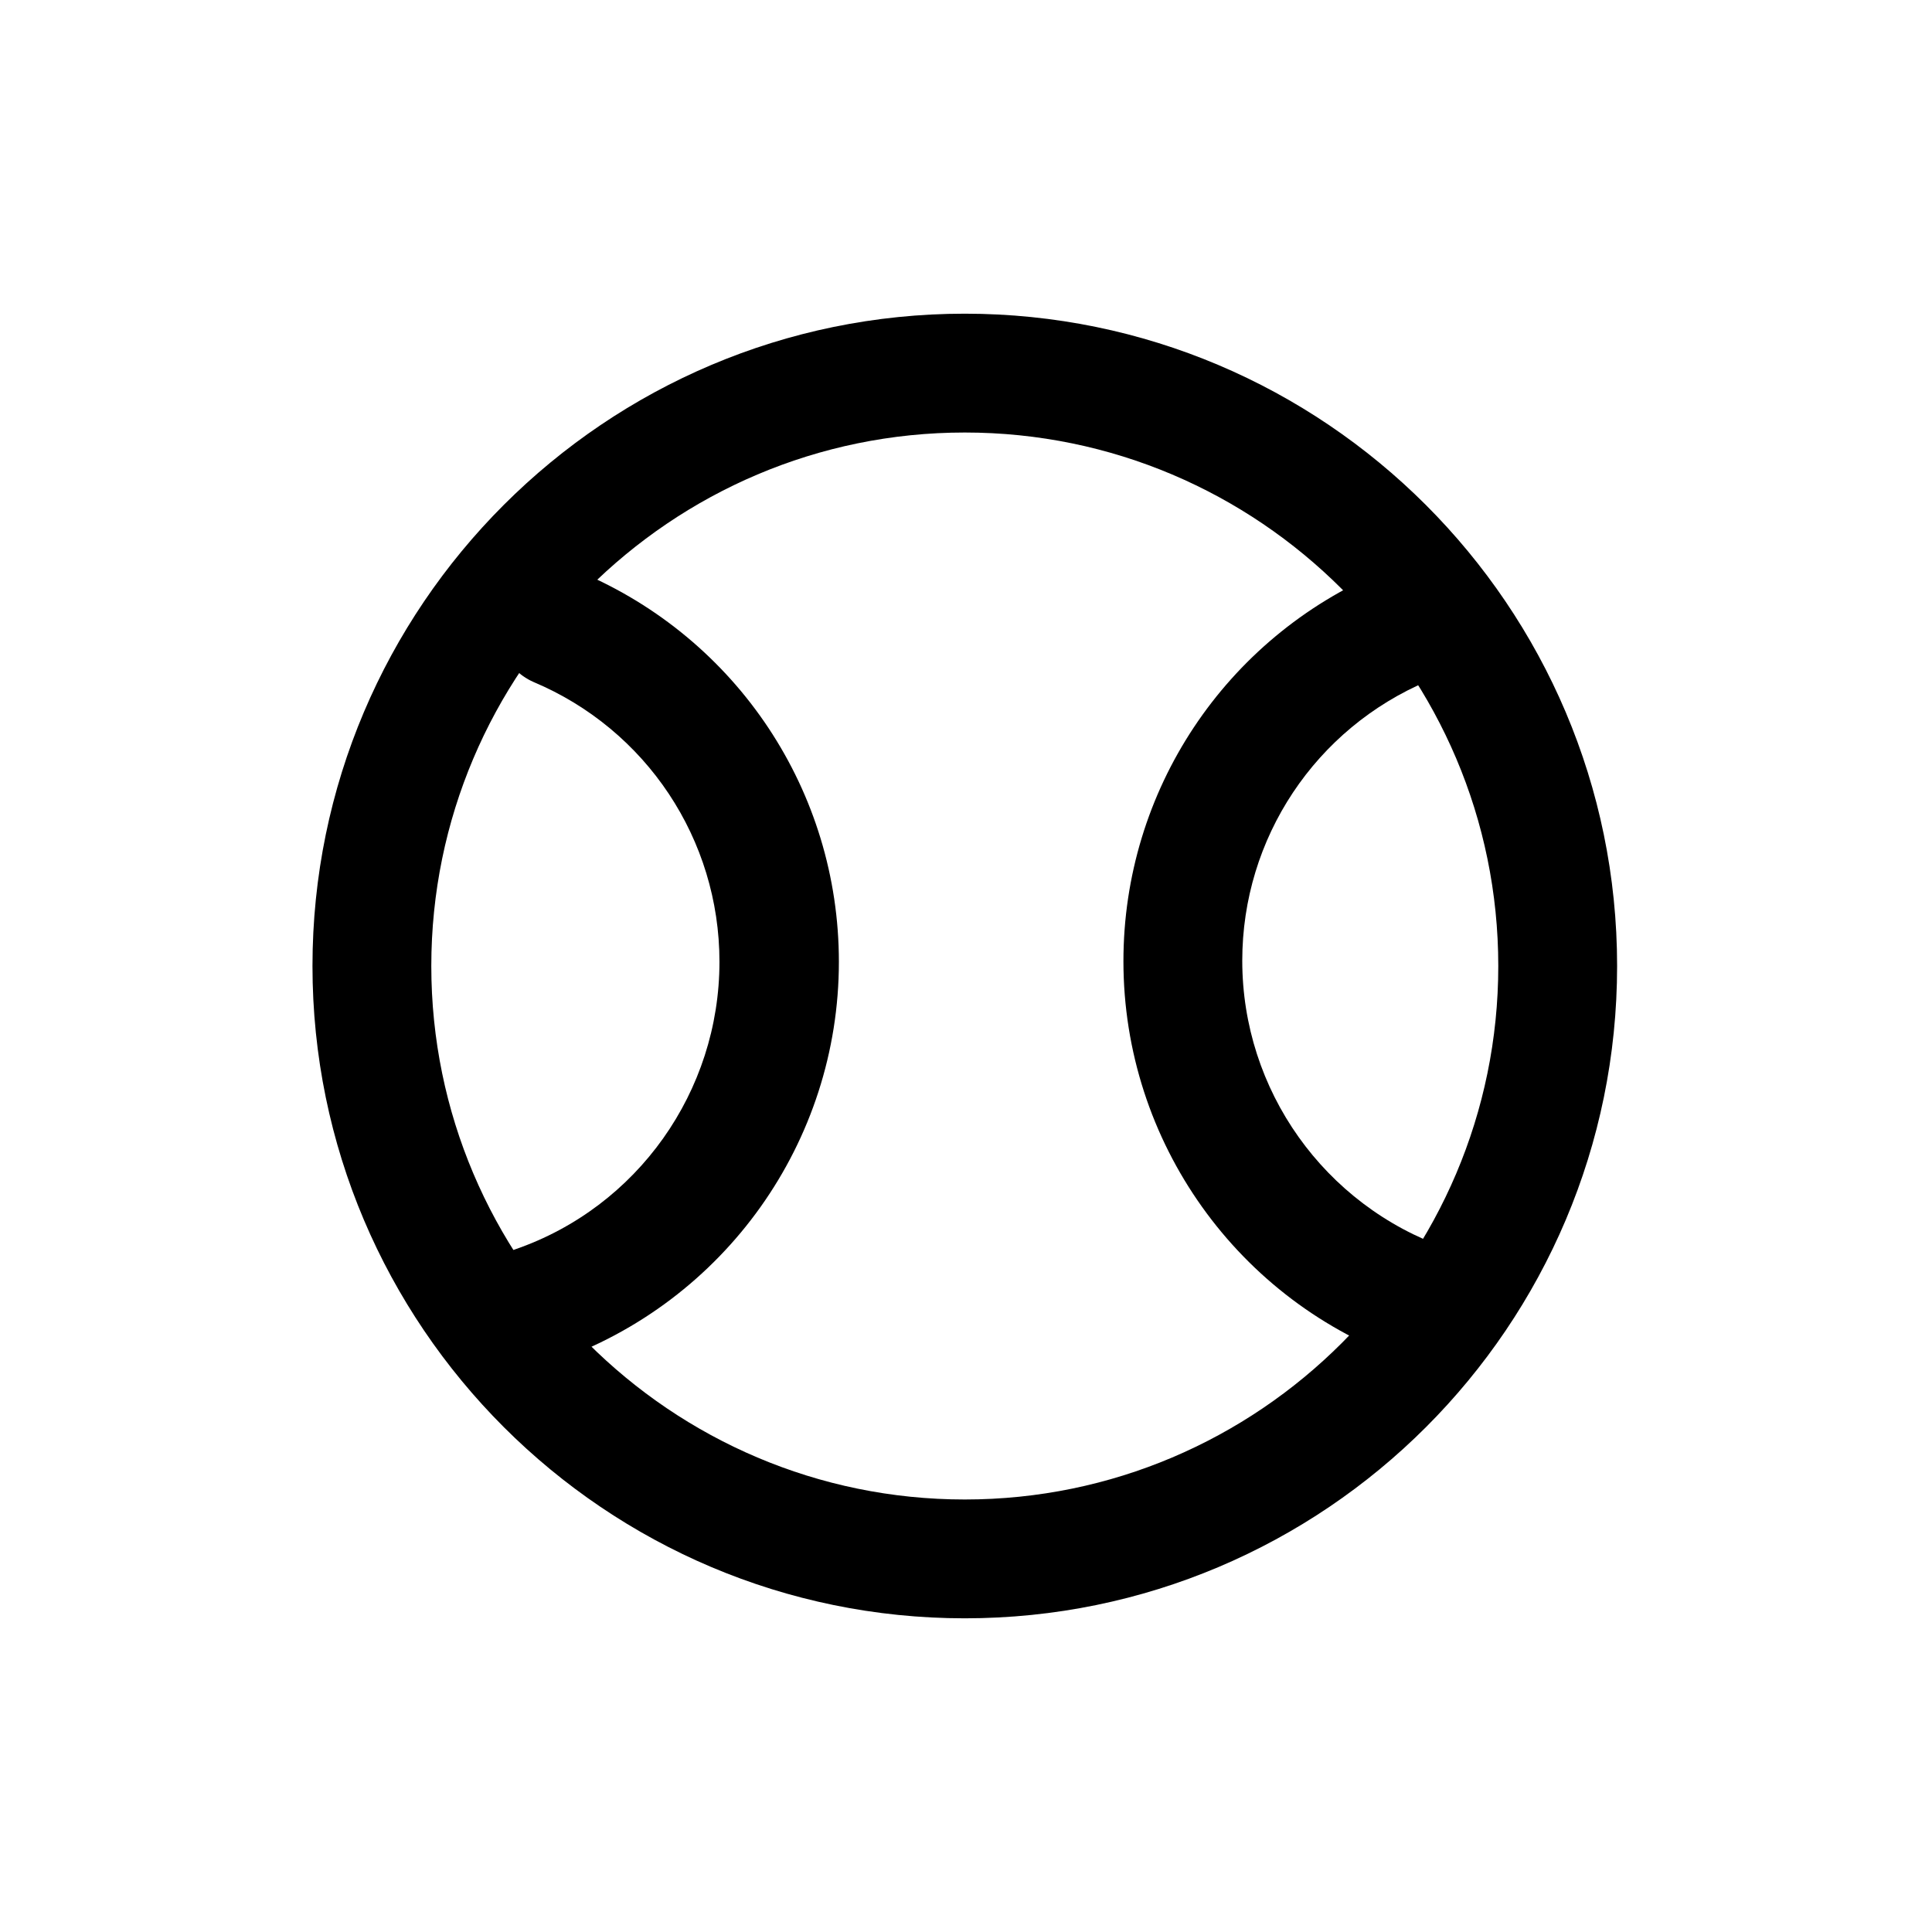
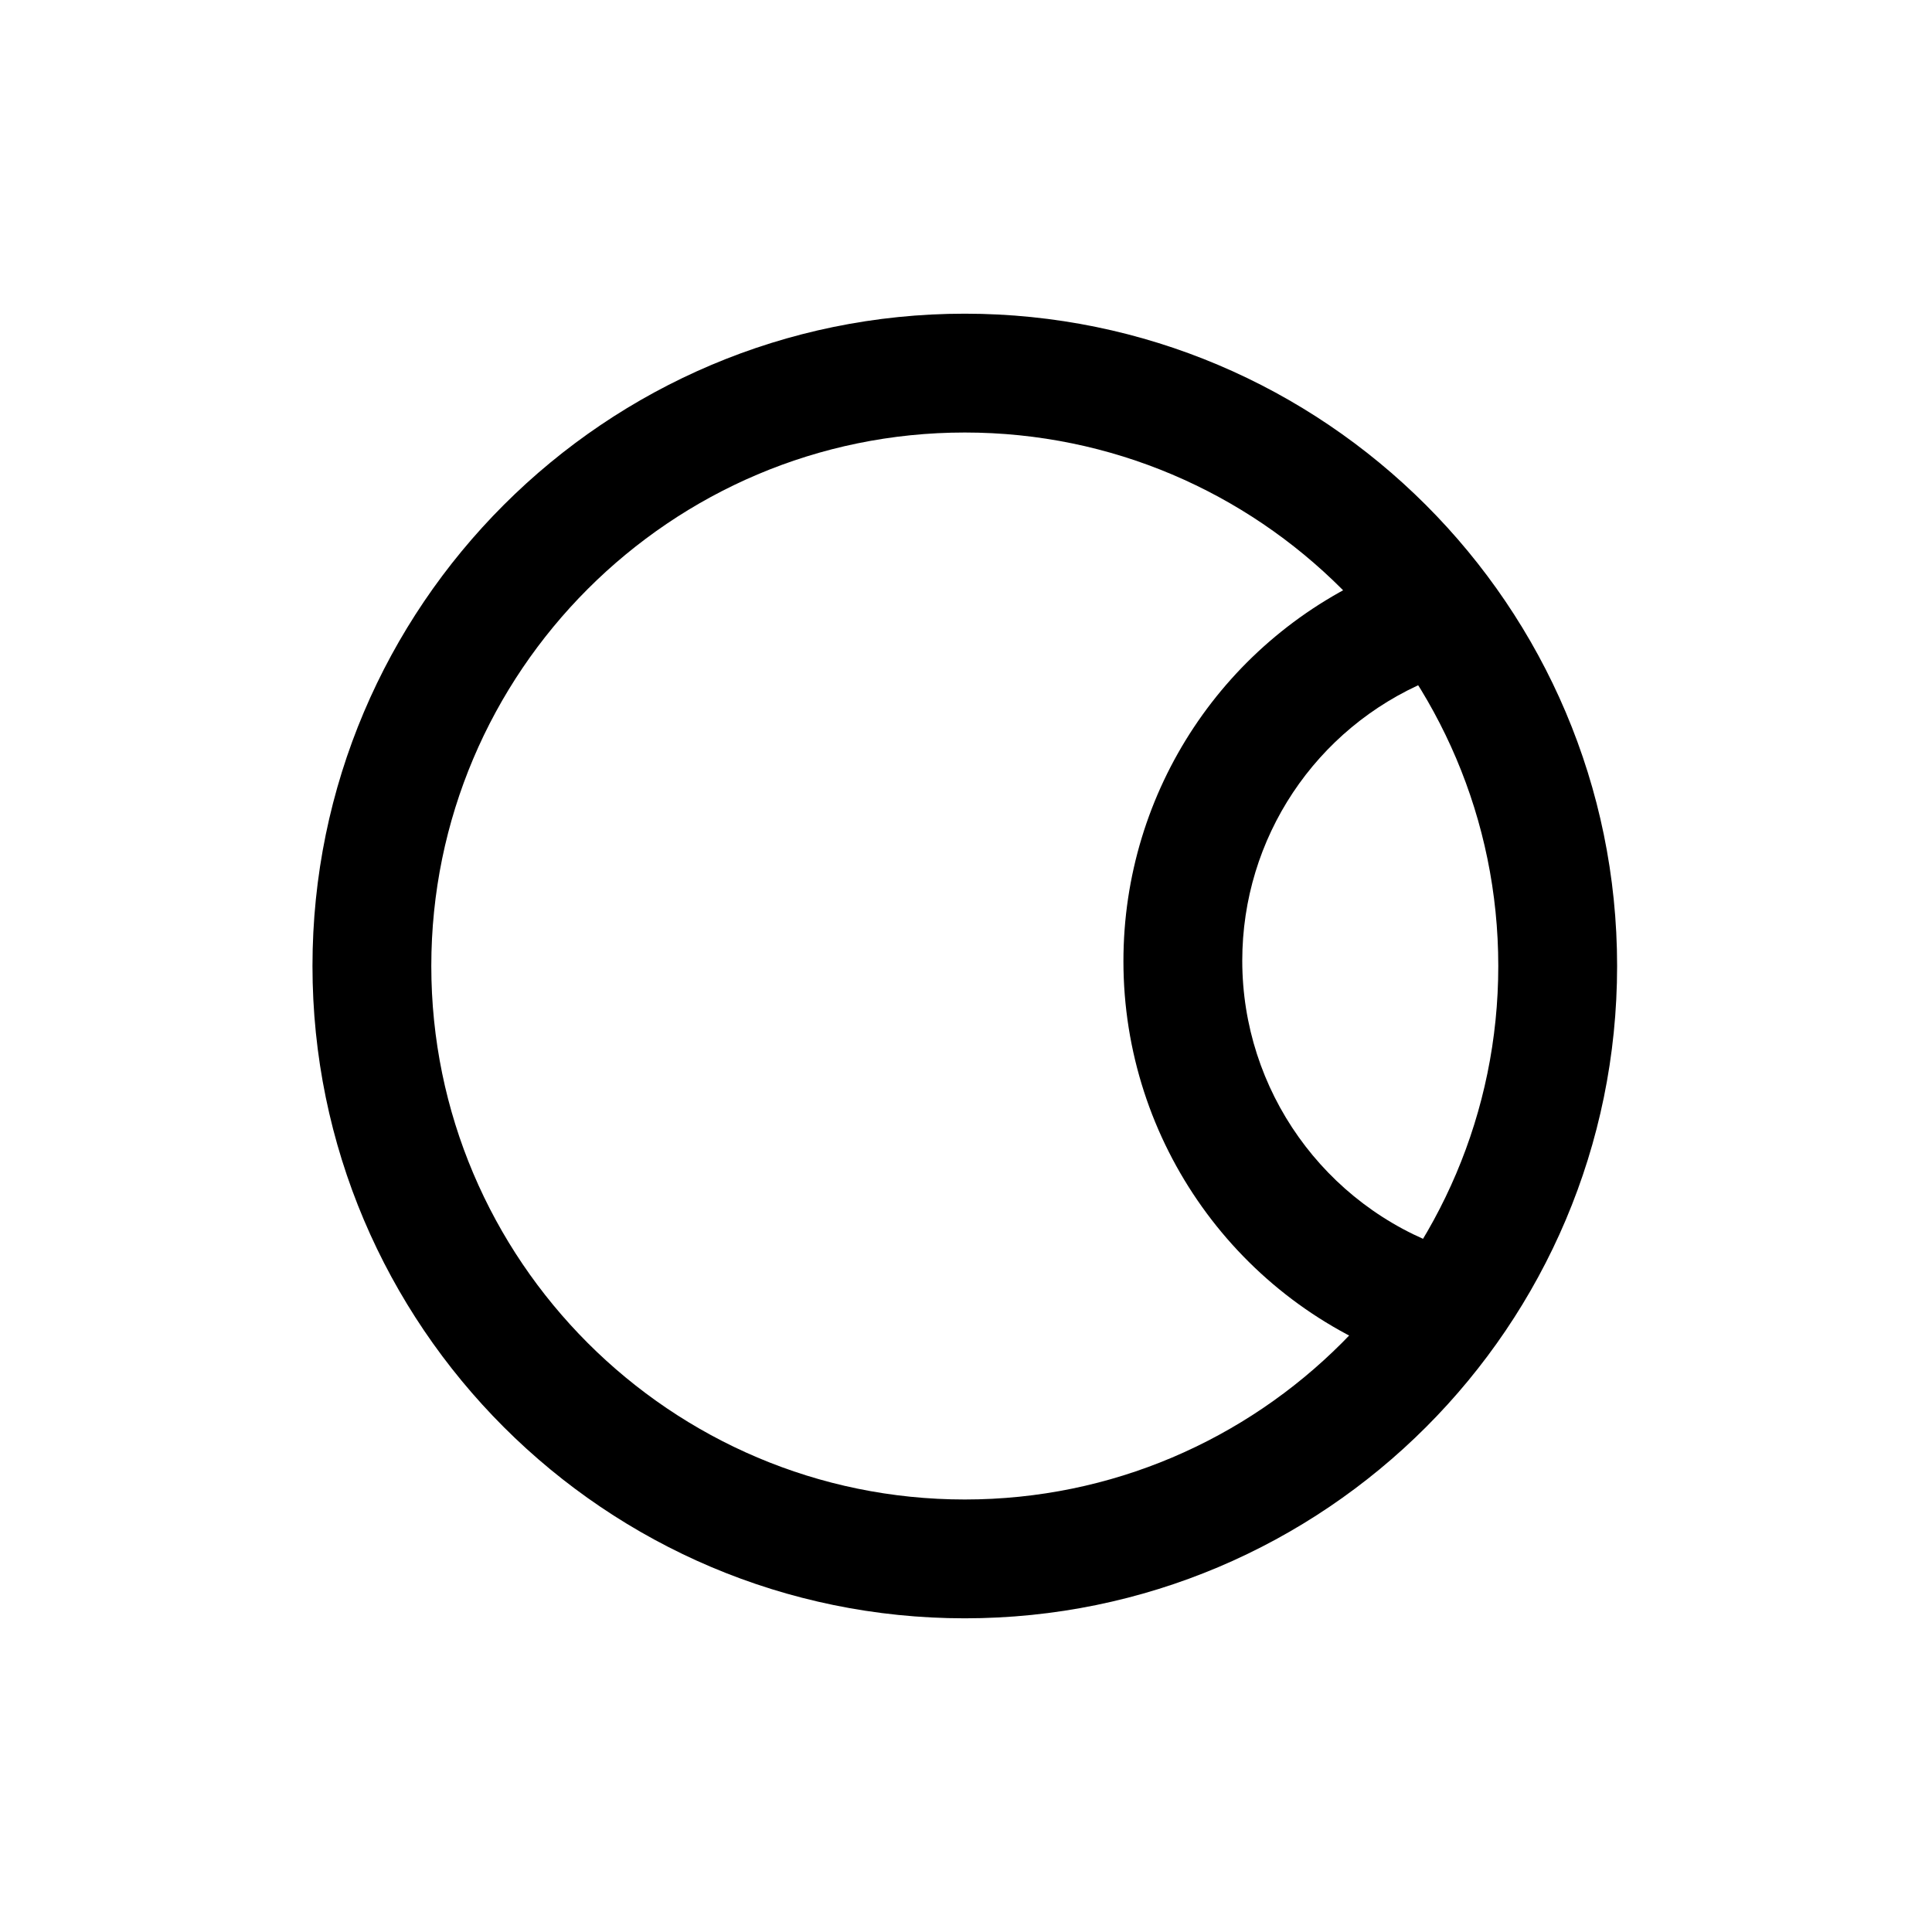
<svg xmlns="http://www.w3.org/2000/svg" fill="#000000" width="800px" height="800px" version="1.1" viewBox="144 144 512 512">
  <g>
    <path d="m399.68 572.87c-95.25 0-172.87-77.461-172.87-172.87 0-95.41 77.621-172.87 172.87-172.87s172.87 77.461 172.87 172.87c0 95.406-77.461 172.87-172.87 172.87zm0-314.25c-77.934 0-141.38 63.449-141.38 141.38s63.449 141.38 141.38 141.38 141.38-63.449 141.38-141.38-63.449-141.38-141.38-141.38z" />
-     <path d="m522.33 505.64c-1.73 0-3.465-0.316-5.195-0.945-45.027-15.586-75.414-58.094-75.414-105.96 0-45.184 26.922-85.648 68.488-103.28 8.031-3.305 17.32 0.316 20.625 8.344 3.305 8.031-0.316 17.32-8.344 20.625-29.914 12.594-49.277 41.723-49.277 74.156 0 34.32 21.727 64.867 54.16 76.203 8.188 2.832 12.594 11.809 9.762 19.996-2.207 6.766-8.348 10.859-14.805 10.859z" />
-     <path d="m285.7 505.64c-6.453 0-12.594-4.094-14.957-10.547-2.832-8.188 1.574-17.16 9.762-19.996 32.434-11.18 54.16-41.879 54.16-76.203 0-32.434-19.363-61.559-49.277-74.156-7.871-3.461-11.652-12.75-8.188-20.777 3.305-8.031 12.594-11.652 20.625-8.344 41.562 17.633 68.488 58.094 68.488 103.28 0 47.703-30.23 90.215-75.414 105.96-1.734 0.473-3.465 0.785-5.199 0.785z" />
+     <path d="m522.33 505.64c-1.73 0-3.465-0.316-5.195-0.945-45.027-15.586-75.414-58.094-75.414-105.96 0-45.184 26.922-85.648 68.488-103.28 8.031-3.305 17.32 0.316 20.625 8.344 3.305 8.031-0.316 17.32-8.344 20.625-29.914 12.594-49.277 41.723-49.277 74.156 0 34.32 21.727 64.867 54.16 76.203 8.188 2.832 12.594 11.809 9.762 19.996-2.207 6.766-8.348 10.859-14.805 10.859" />
  </g>
</svg>